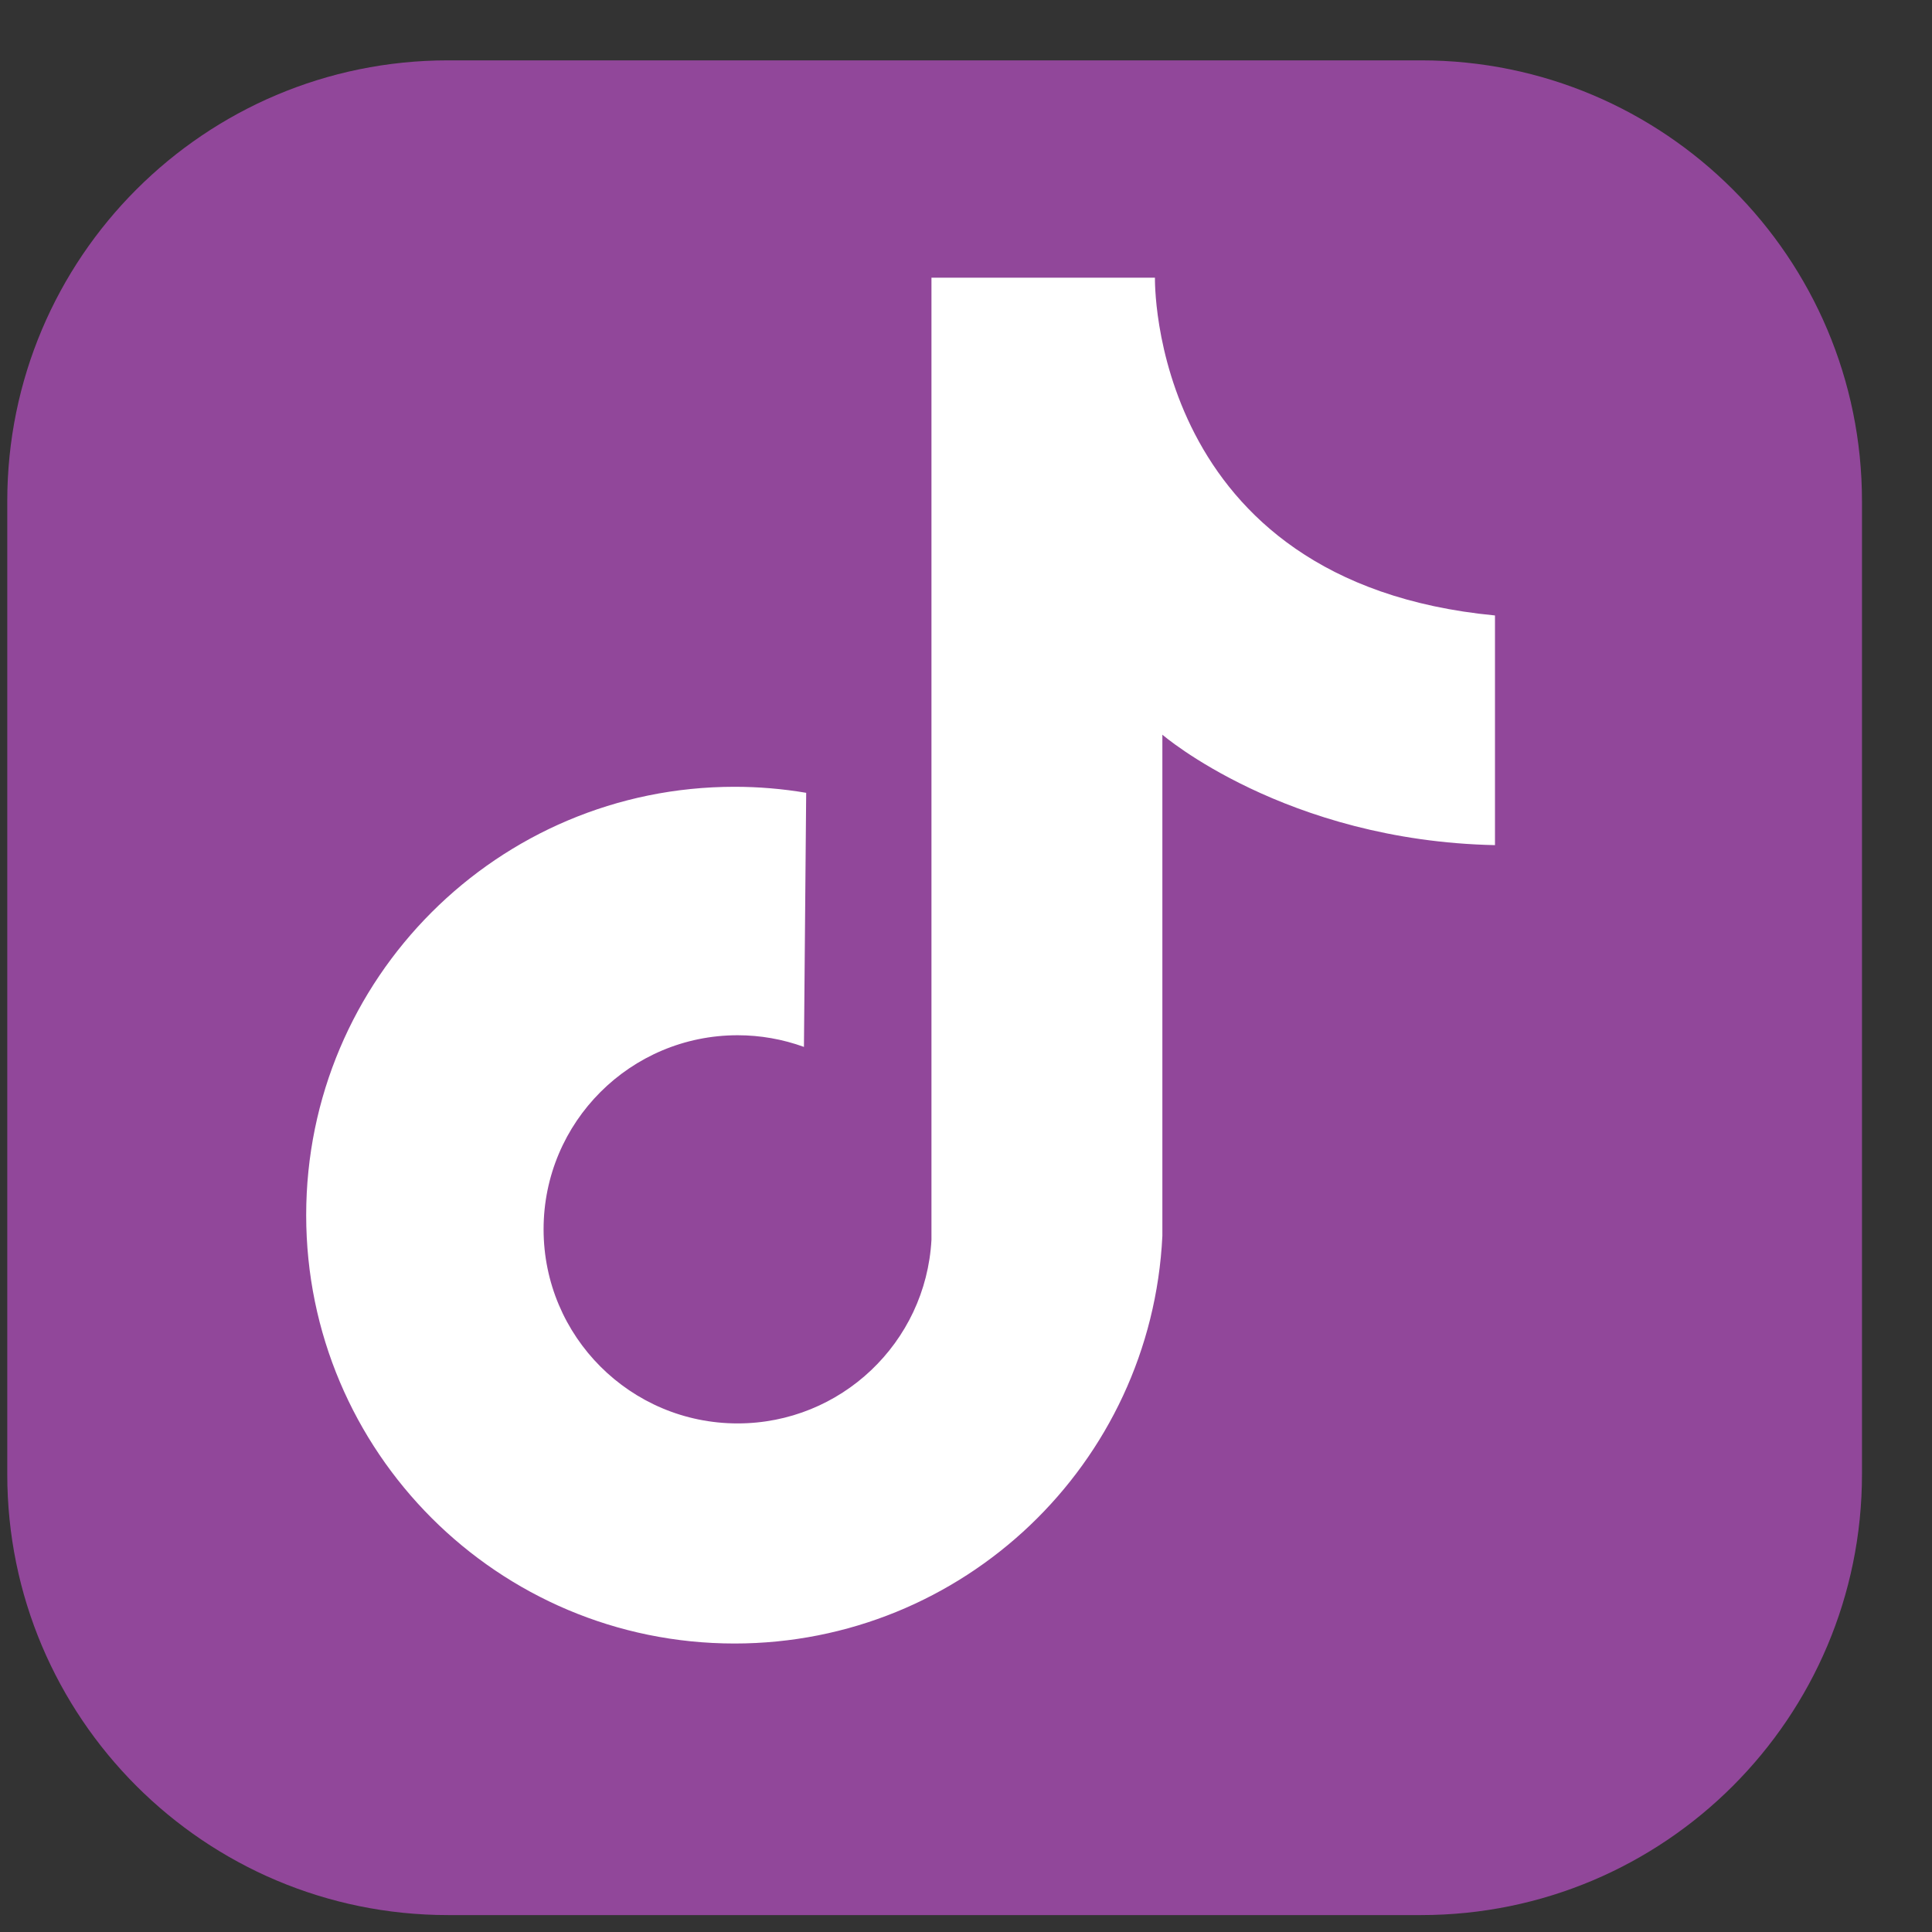
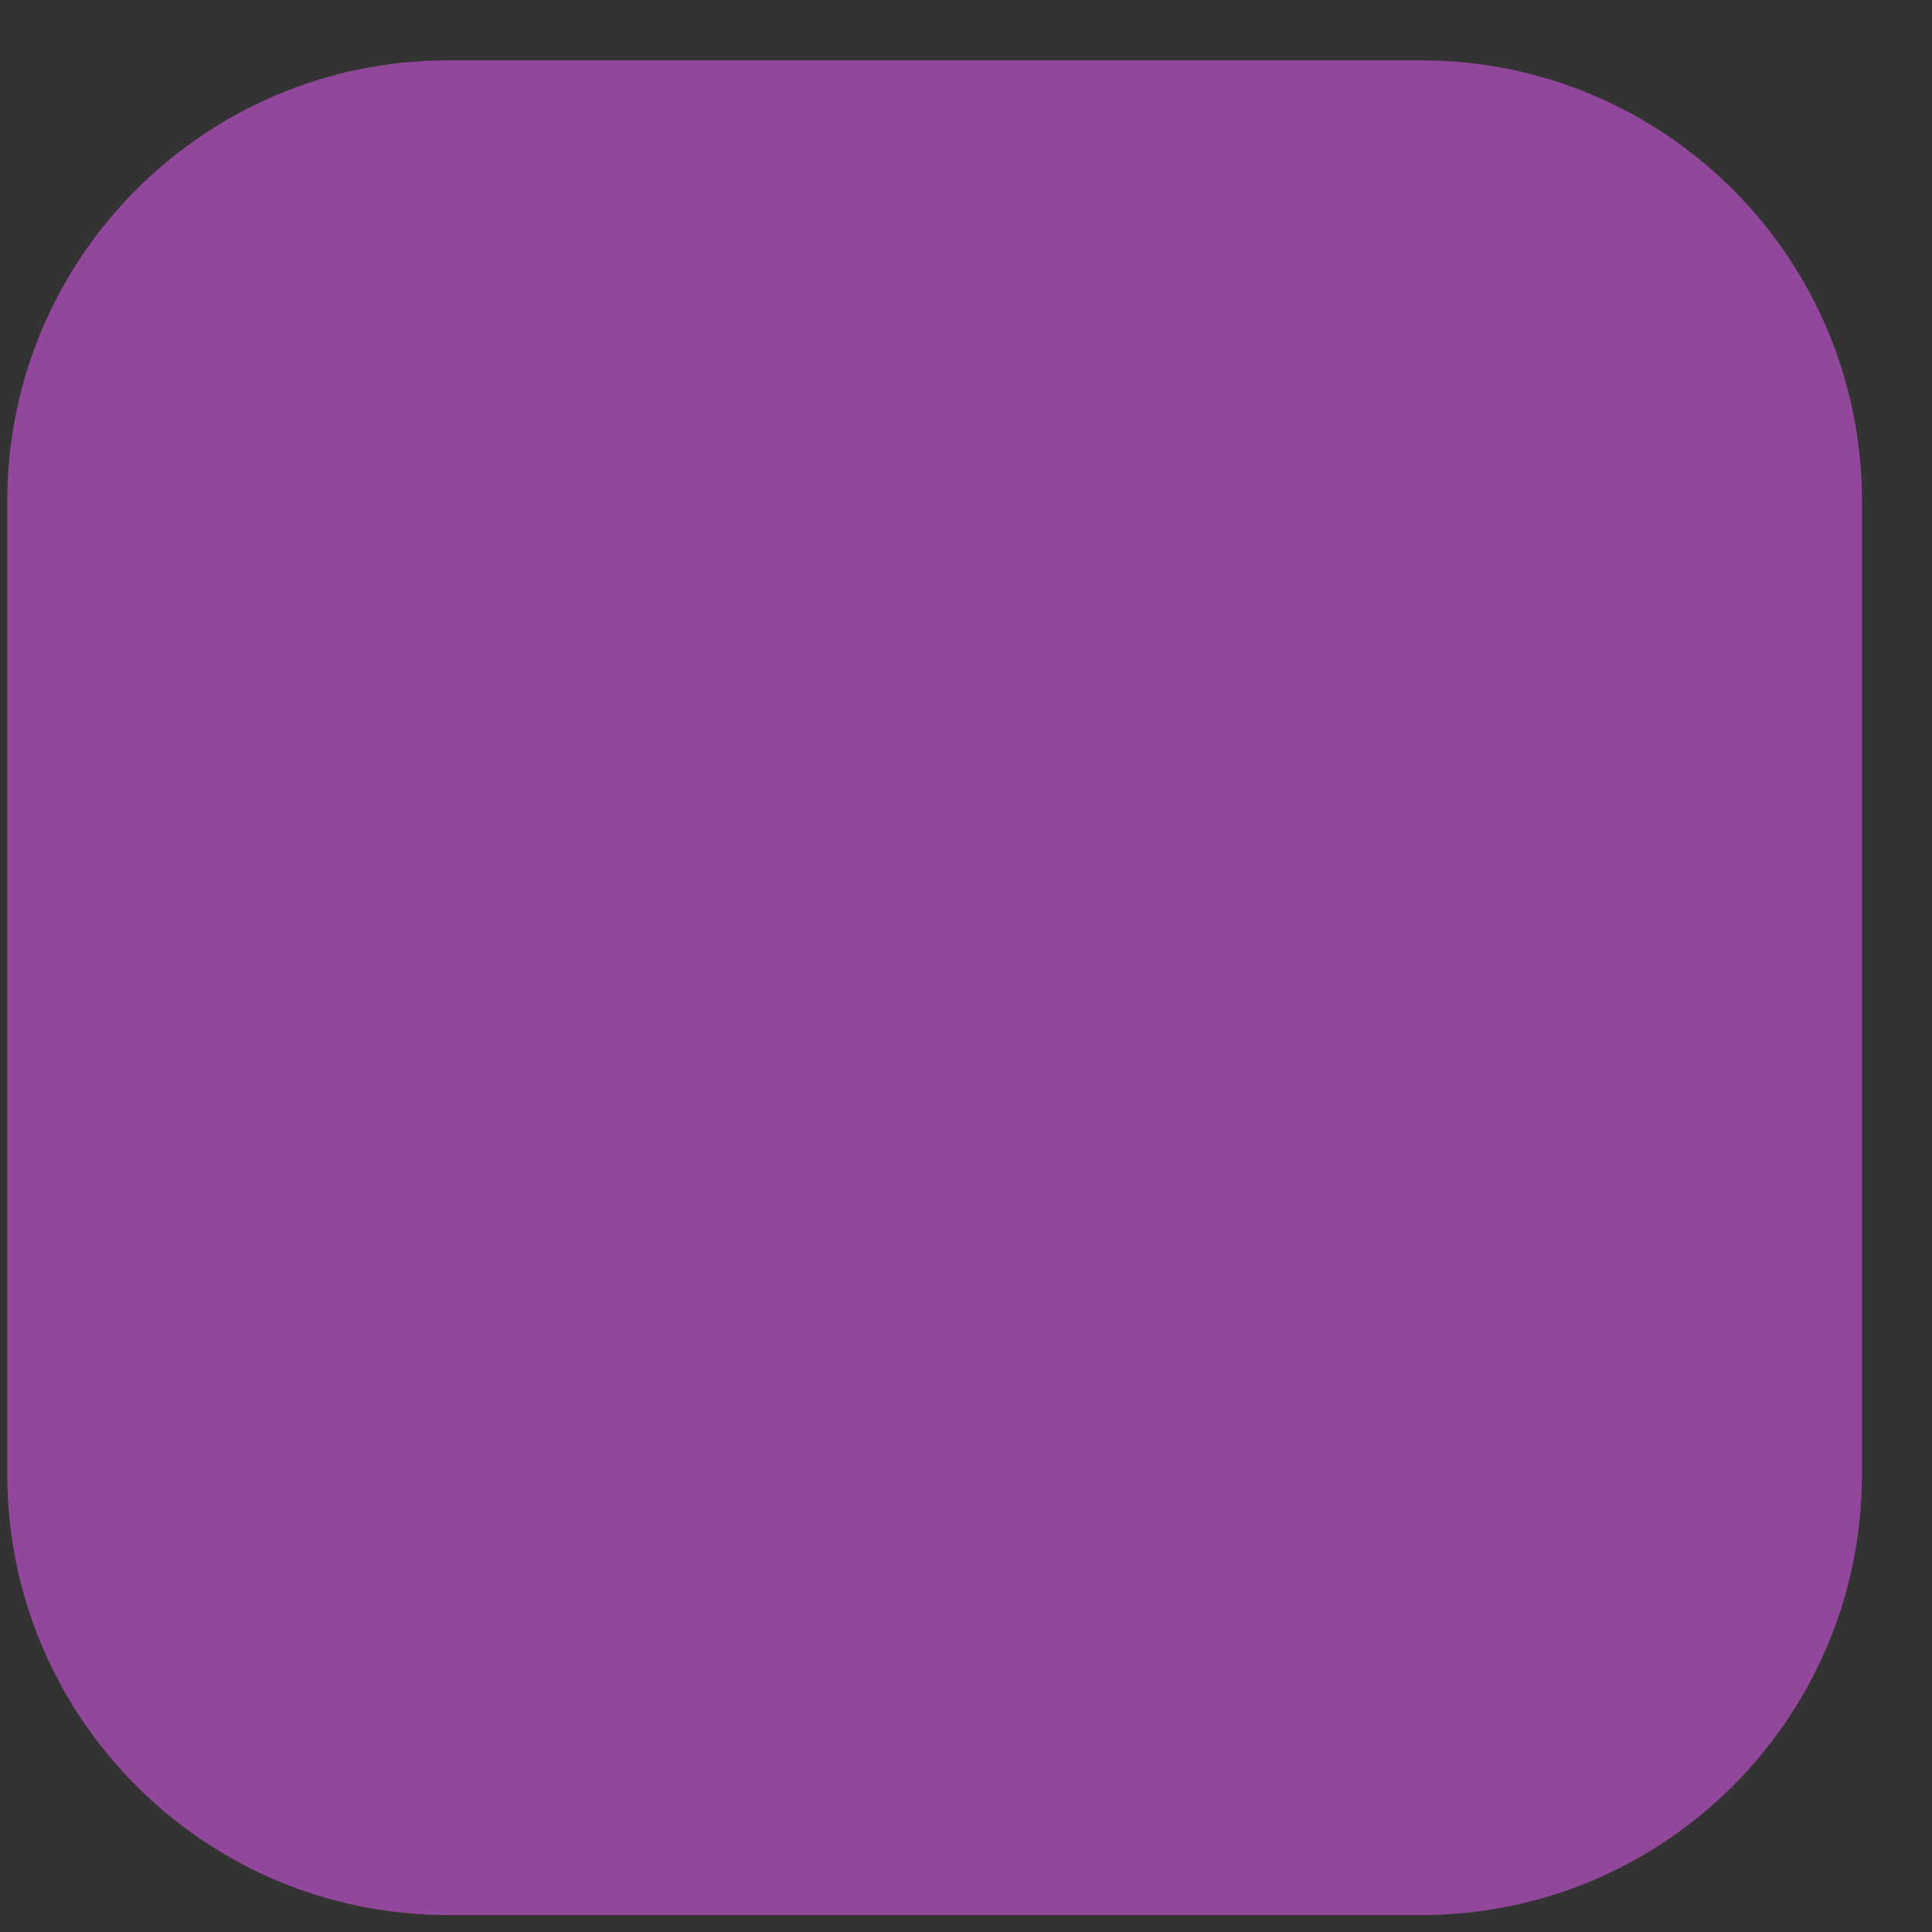
<svg xmlns="http://www.w3.org/2000/svg" width="25" height="25" viewBox="0 0 25 25" fill="none">
  <rect x="0" y="0" width="25" height="25" fill="#333333" stroke="none" />
  <path d="M18.389 0.781H5.798C2.648 0.781 0.094 3.335 0.094 6.486V19.076C0.094 22.227 2.648 24.781 5.798 24.781H18.389C21.54 24.781 24.094 22.227 24.094 19.076V6.486C24.094 3.335 21.54 0.781 18.389 0.781Z" fill="#91479A" />
-   <path d="M19.345 7.964C14.859 7.536 14.945 3.593 14.945 3.593H12.053V16.044C11.98 17.376 10.879 18.419 9.545 18.419C8.158 18.419 7.034 17.294 7.034 15.907C7.034 14.52 8.158 13.396 9.545 13.396C9.838 13.396 10.128 13.447 10.403 13.547L10.432 10.259C10.126 10.207 9.816 10.181 9.505 10.181C6.444 10.181 3.962 12.663 3.962 15.724C3.962 18.785 6.444 21.267 9.505 21.267C12.462 21.267 14.898 18.946 15.041 15.993V9.507C15.041 9.507 16.631 10.879 19.345 10.936V7.964Z" fill="white" />
</svg>